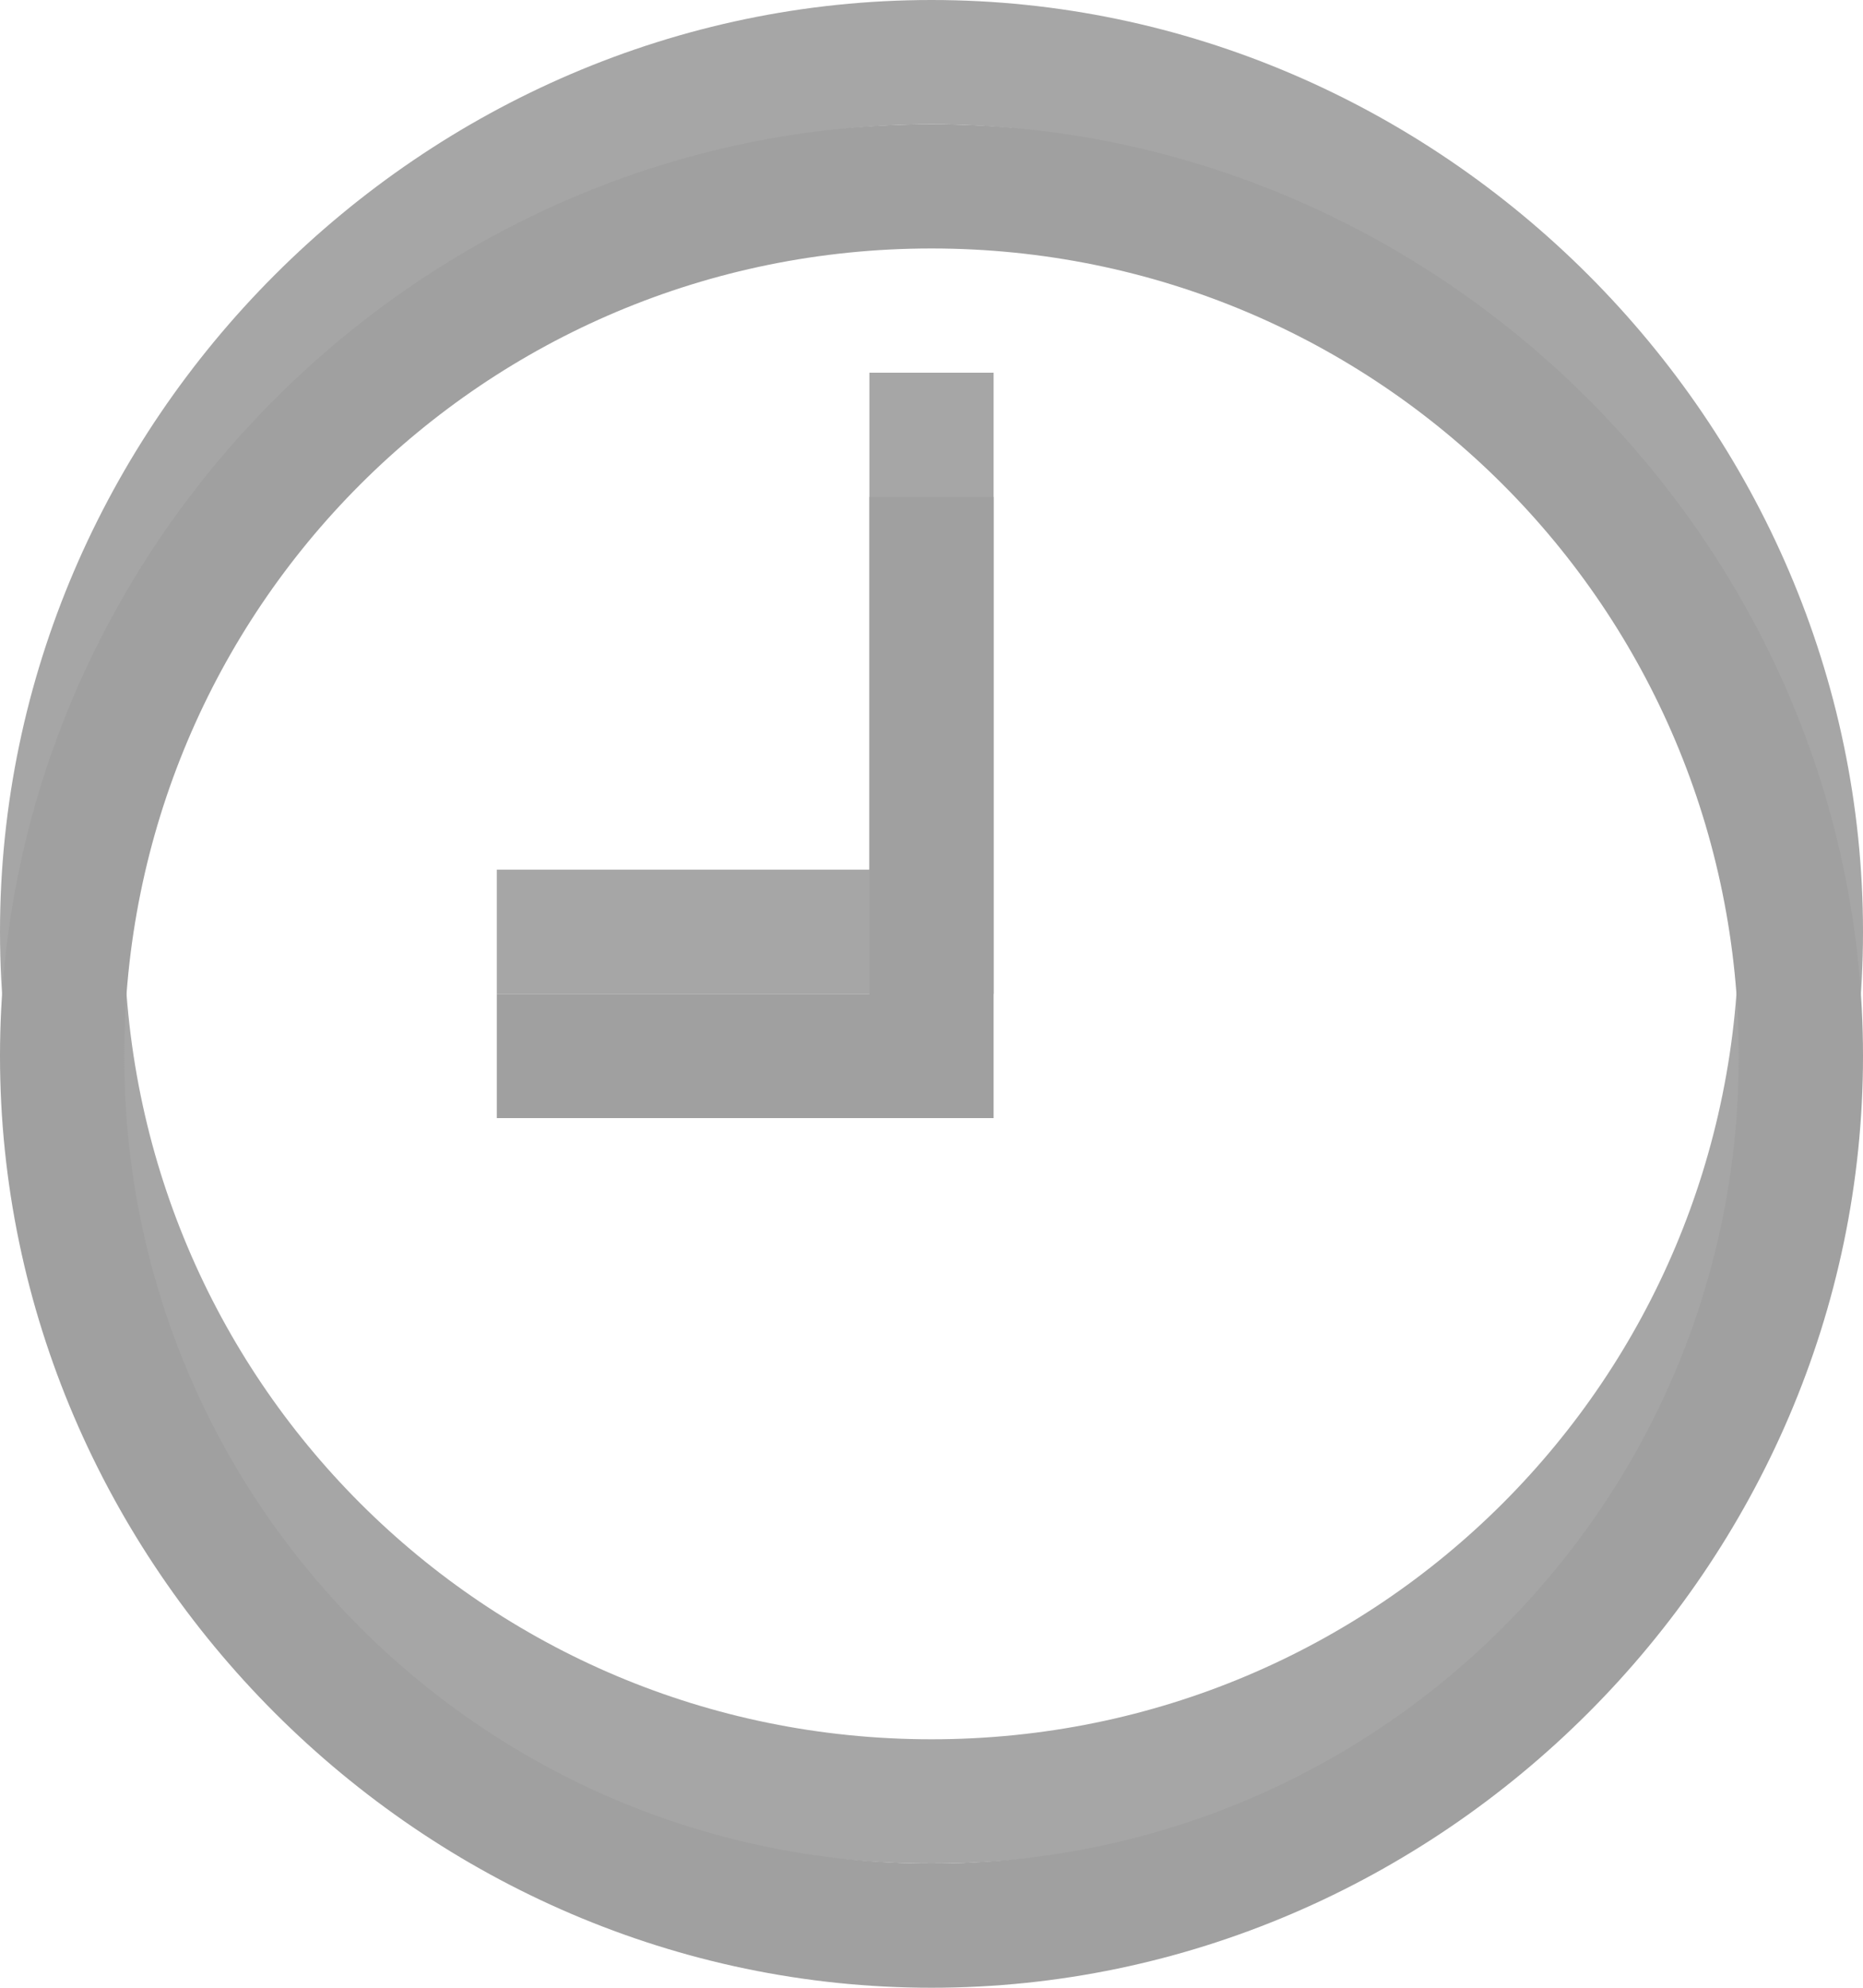
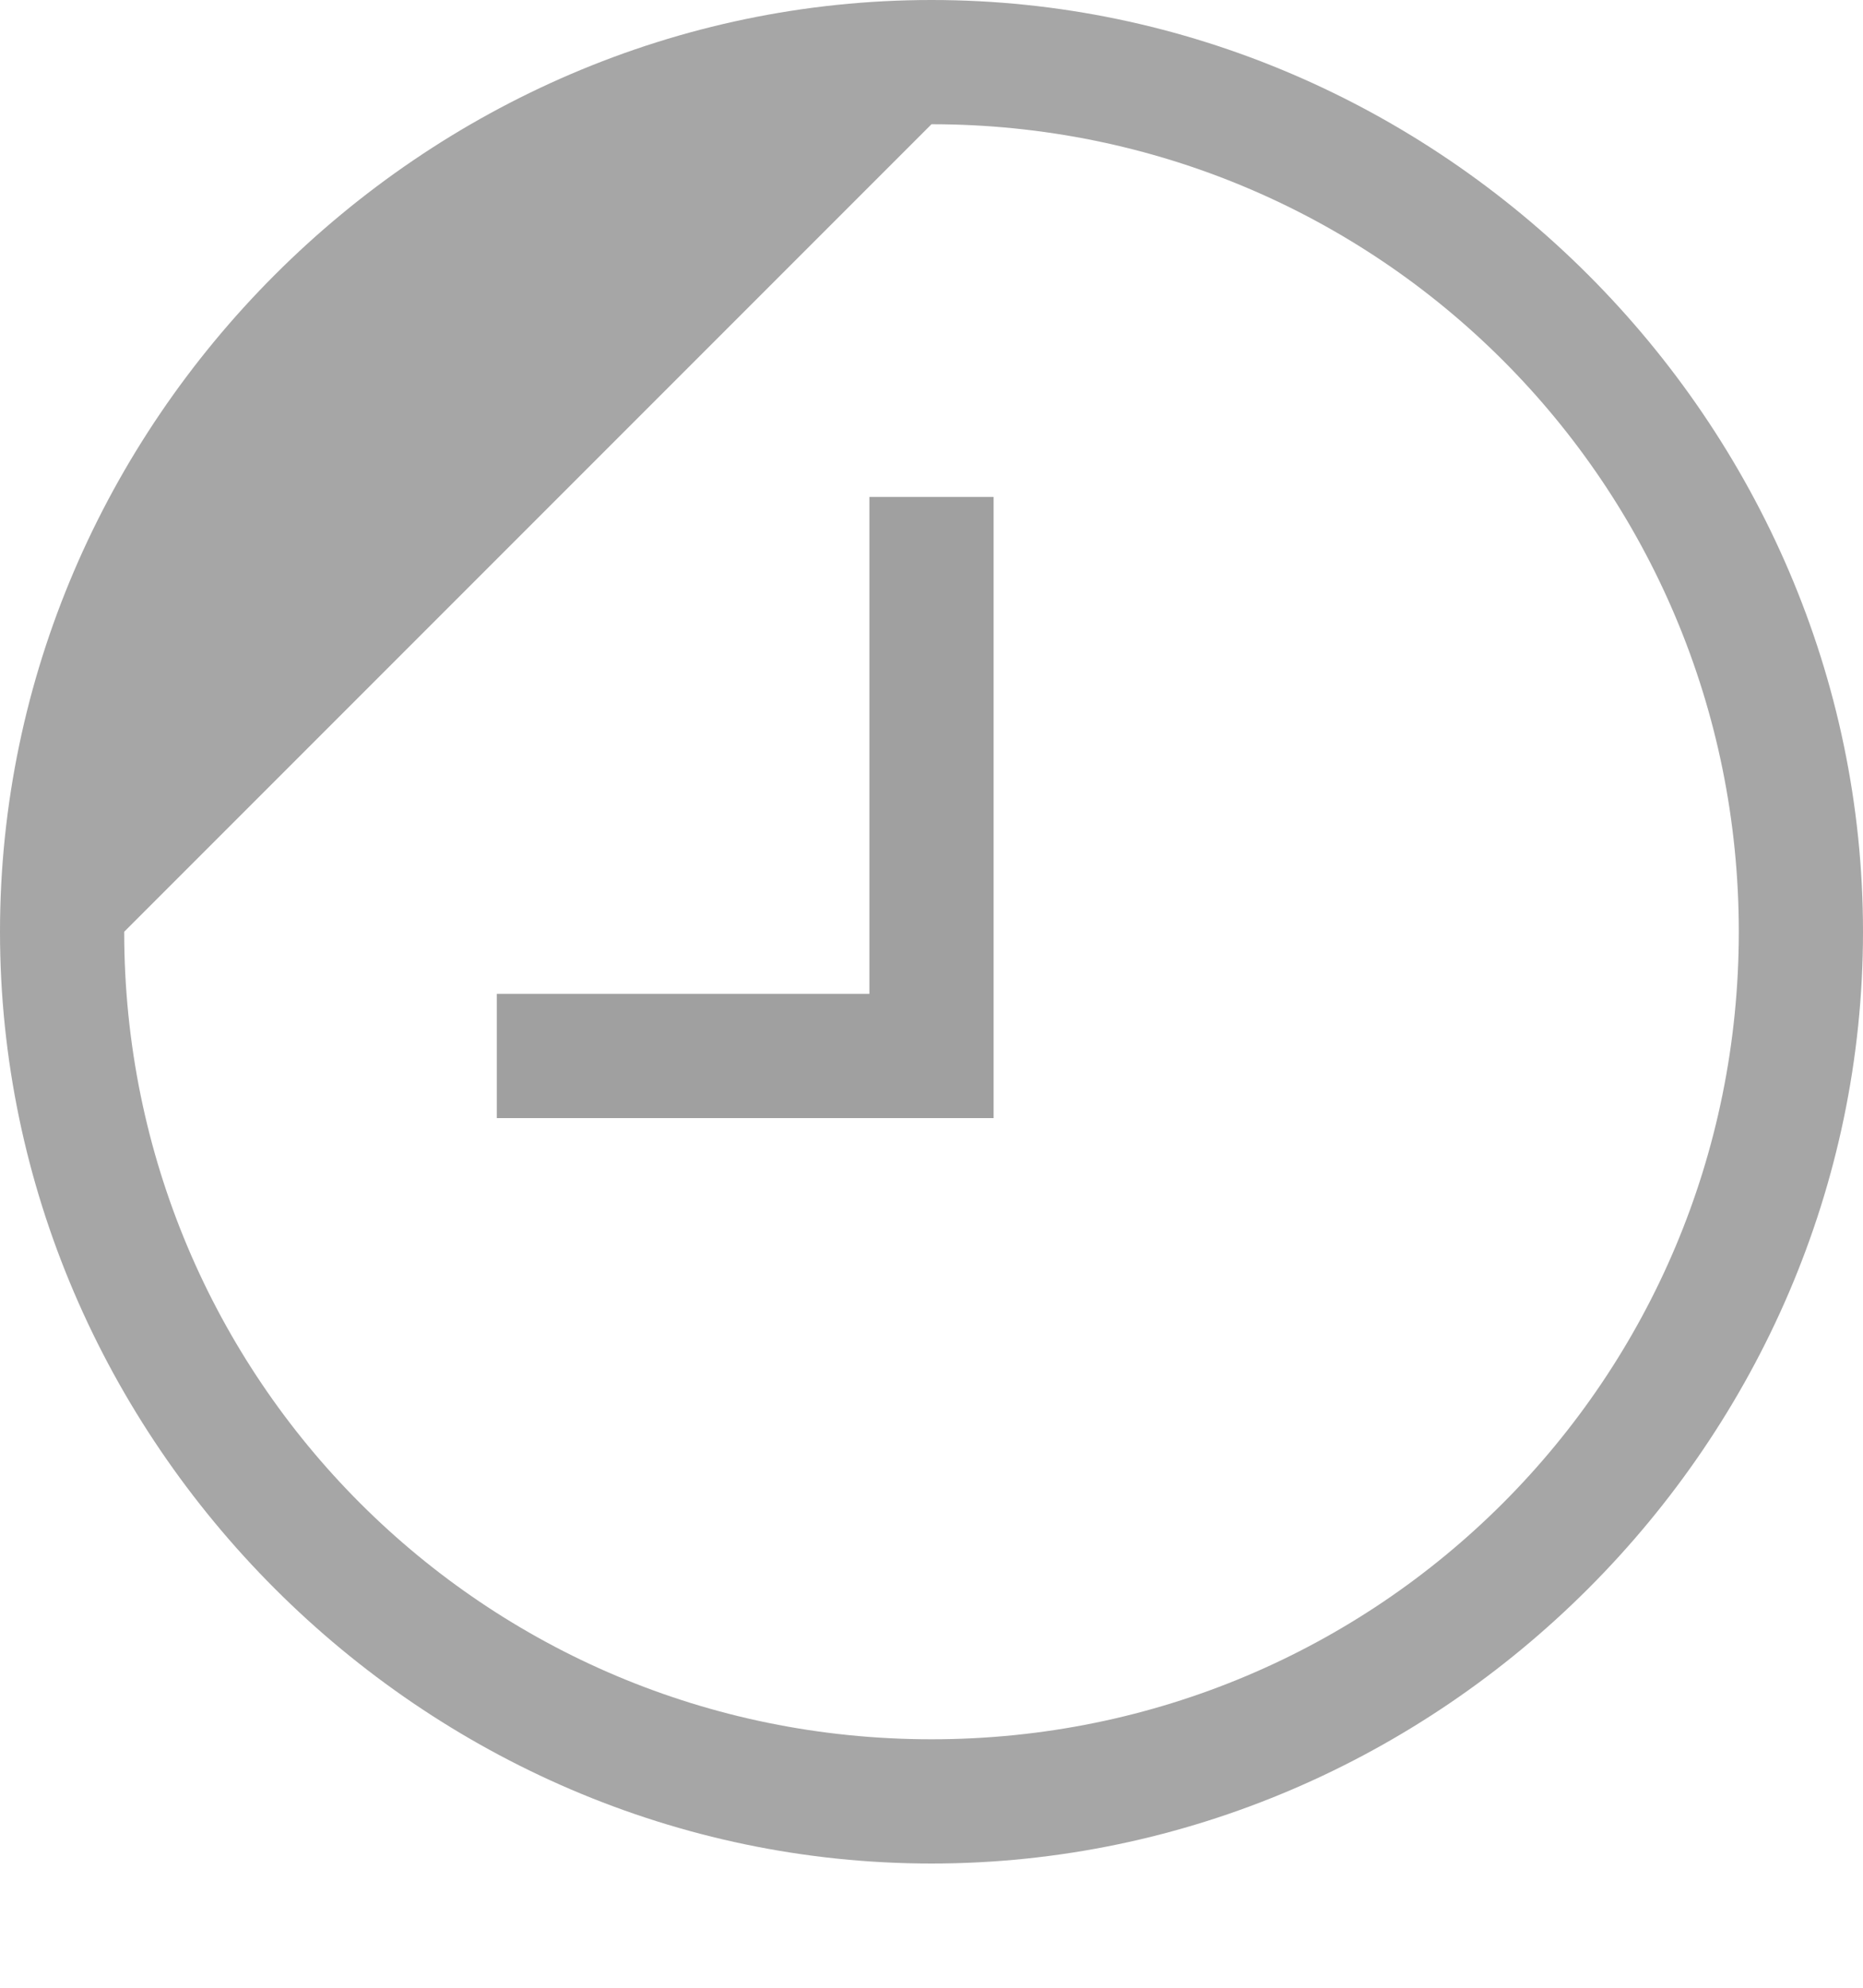
<svg xmlns="http://www.w3.org/2000/svg" version="1.1" id="Ebene_1" x="0px" y="0px" viewBox="0 0 15 16" style="enable-background:new 0 0 15 16;" xml:space="preserve">
  <style type="text/css">
	.st0{opacity:0.35;enable-background:new    ;}
	.st1{fill:#A0A0A0;}
</style>
-   <polygon class="st0" points="8,7 8,8 4,8 4,7 7,7 7,3 8,3 " />
-   <path class="st0" d="M7.5,1C11.1,1,14,3.9,14,7.5S11.1,14,7.5,14S1,11.1,1,7.5S3.9,1,7.5,1 M7.5,0C3.4,0,0,3.4,0,7.5S3.4,15,7.5,15  S15,11.6,15,7.5S11.6,0,7.5,0L7.5,0z" />
+   <path class="st0" d="M7.5,1C11.1,1,14,3.9,14,7.5S11.1,14,7.5,14S1,11.1,1,7.5M7.5,0C3.4,0,0,3.4,0,7.5S3.4,15,7.5,15  S15,11.6,15,7.5S11.6,0,7.5,0L7.5,0z" />
  <g id="Ebene_1_1_">
</g>
  <polygon class="st1" points="8,8 8,9 4,9 4,8 7,8 7,4 8,4 " />
-   <path class="st1" d="M7.5,2C11.1,2,14,4.9,14,8.5S11.1,15,7.5,15S1,12.1,1,8.5S3.9,2,7.5,2 M7.5,1C3.4,1,0,4.4,0,8.5S3.4,16,7.5,16  S15,12.6,15,8.5S11.6,1,7.5,1L7.5,1z" />
</svg>